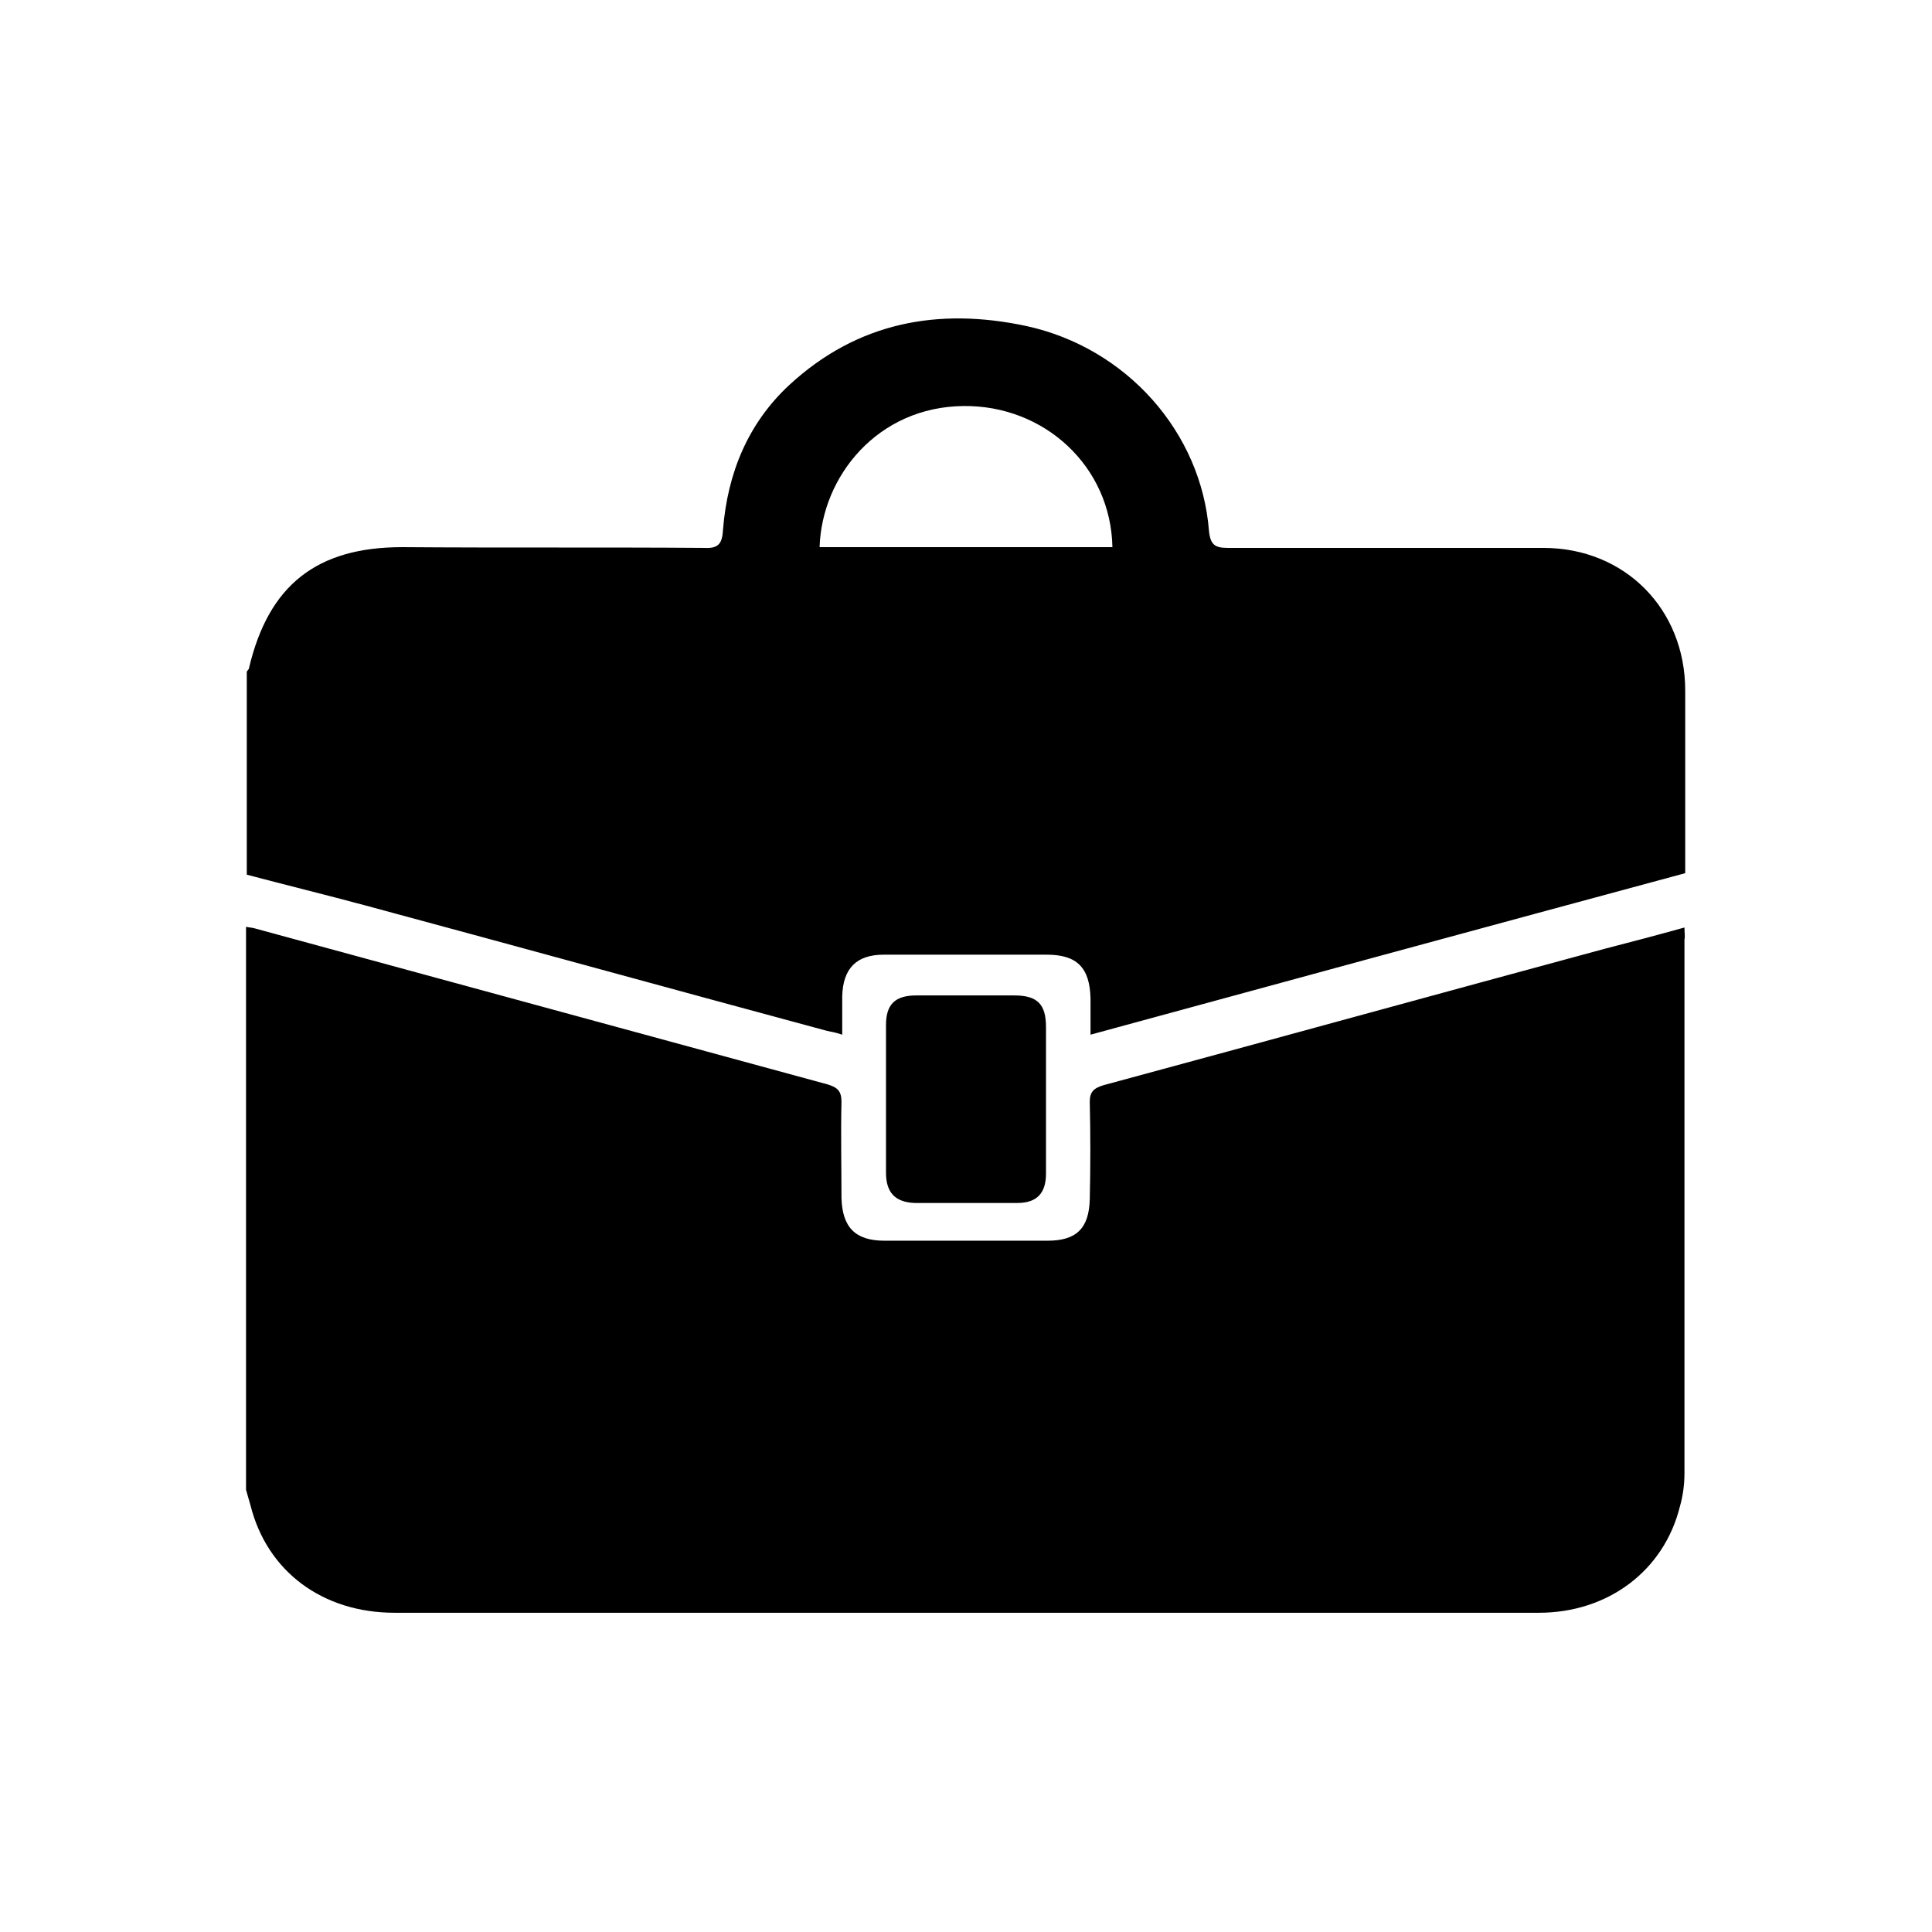
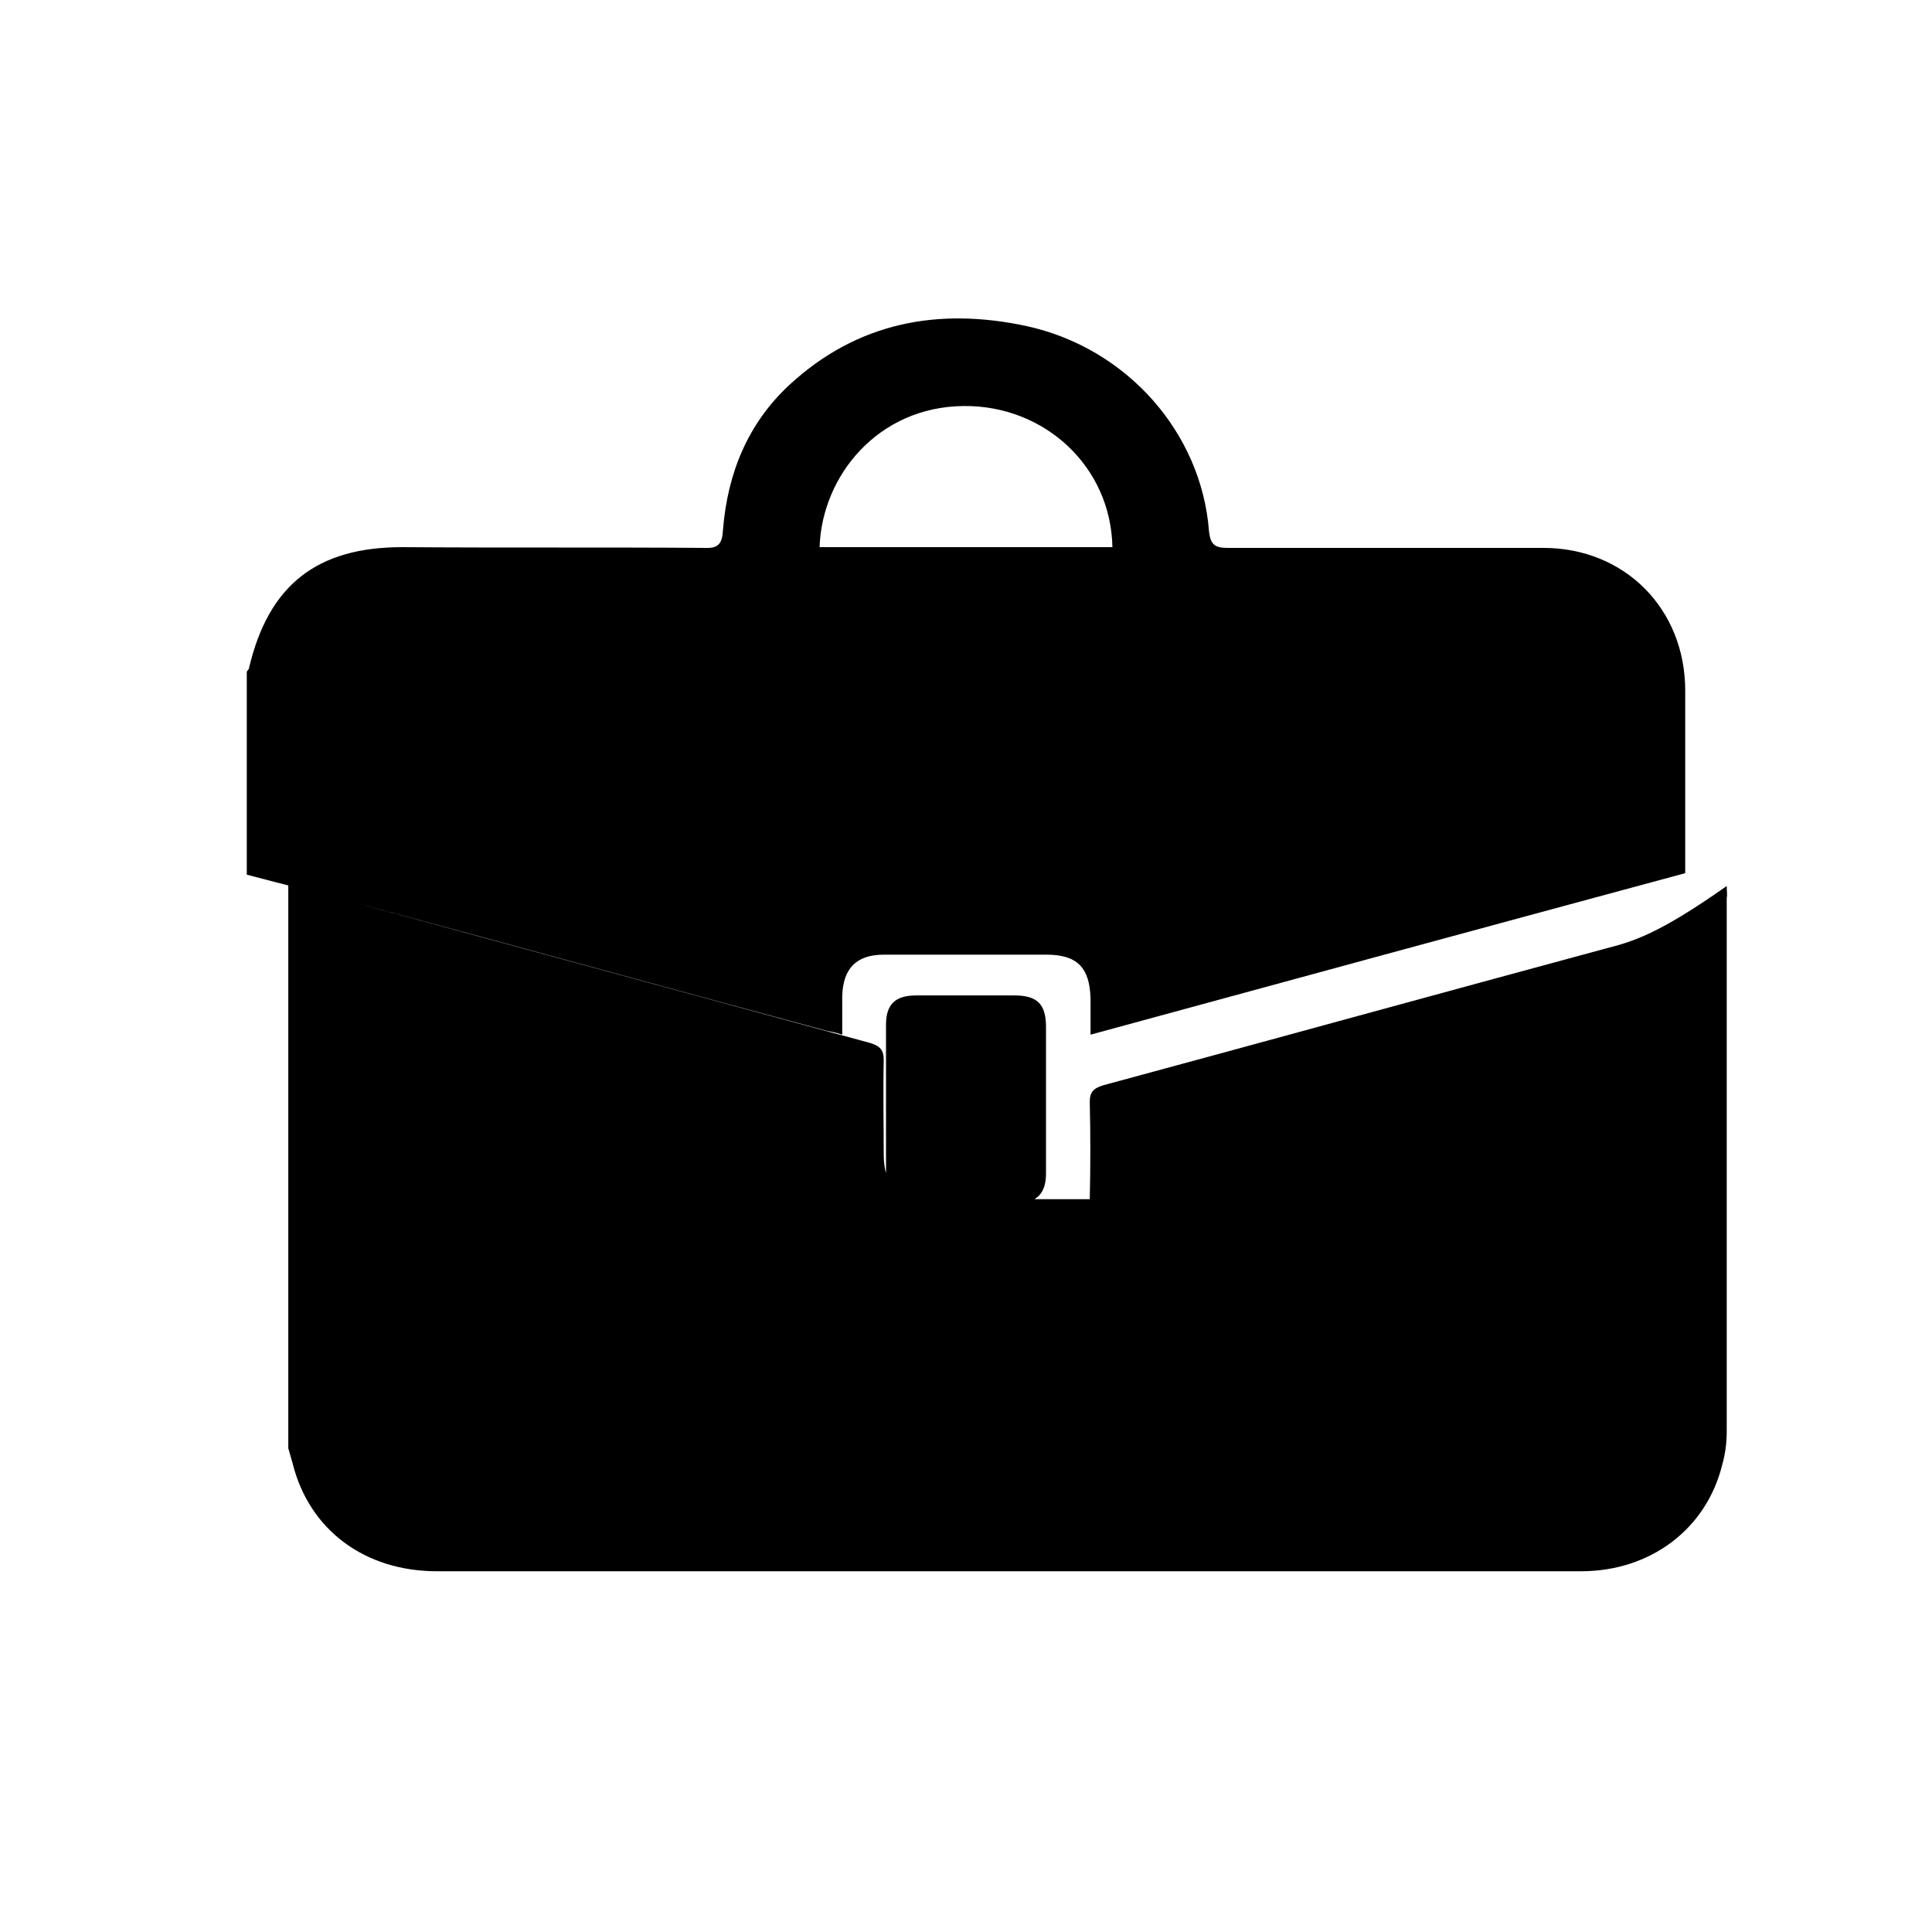
<svg xmlns="http://www.w3.org/2000/svg" version="1.1" id="Layer_1" x="0px" y="0px" viewBox="0 0 1024 1024" enable-background="new 0 0 1024 1024" xml:space="preserve">
-   <path d="M818,290.4c-55.6,0-111.6,0-167.2,0c-6.8,0-9.2-1.6-10-8.8c-4-52.4-43.6-97.2-96.8-108.8c-46.8-10-89.6-2-125.6,31.2  c-22,20.4-32.8,46.8-35.2,76.8c-0.4,6.8-2,10-9.6,9.6c-53.6-0.4-106.8,0-160.4-0.4c-45.2,0-70.8,20-81.2,64c0,0.8-0.8,1.2-1.2,2  c0,36,0,71.6,0,107.6c21.2,5.6,42.4,10.8,63.2,16.4c81.6,22,162.8,44.4,244.4,66.4c2,0.4,4.4,0.8,8,2c0-7.2,0-13.6,0-20.4  c0.4-14.8,7.6-22,22-22c28.8,0,57.6,0,86.4,0c16,0,22.8,6.8,23.2,23.2c0,6,0,12,0,19.2c105.6-28.8,210-57.2,315.2-85.6  c0-6.4,0-12.4,0-18.4c0-26,0-52.4,0-78.4C893.2,322.8,861.2,290.4,818,290.4z M434.4,290c1.2-37.6,30.8-74.4,76.4-74.8  c42.8-0.4,78,32,78.8,74.8C537.6,290,486,290,434.4,290z M850.8,502.8c-88.8,24-177.2,48.4-266,72.4c-5.2,1.6-7.2,3.6-7.2,8.8  c0.4,17.2,0.4,34.4,0,51.6c-0.4,15.6-7.2,22-22.4,22c-28.8,0-57.6,0-86.4,0c-15.6,0-22.4-7.2-22.8-22.8c0-16.8-0.4-34,0-50.8  c0-5.6-2-7.6-7.2-9.2c-101.2-27.6-202.8-55.2-304-82.8c-1.6-0.4-2.8-0.4-4.4-0.8c0,99.6,0,198.8,0,298.4c0.8,2.8,1.6,5.6,2.4,8.4  c8.8,34.8,38,56.8,76.4,56.8c88.4,0,176.4,0,264.8,0c114,0,228,0,341.6,0c36.8,0,66.4-22.4,74.8-56.4c1.6-5.6,2.4-11.6,2.4-17.6  c0-94.4,0-188.4,0-282.8c0.4-1.6,0-3.6,0-6.4C878.4,495.6,864.8,499.2,850.8,502.8z M539.2,637.6c10.4,0,15.2-5.2,15.2-15.6  c0-12.8,0-26,0-38.8s0-26,0-38.8c0-12-4.4-16.8-16.8-16.8c-17.2,0-34.8,0-52,0c-11.2,0-16,4.8-16,15.6c0,26,0,52,0,78.4  c0,10.4,4.8,15.6,15.2,16C502.8,637.6,521.2,637.6,539.2,637.6z" />
+   <path d="M818,290.4c-55.6,0-111.6,0-167.2,0c-6.8,0-9.2-1.6-10-8.8c-4-52.4-43.6-97.2-96.8-108.8c-46.8-10-89.6-2-125.6,31.2  c-22,20.4-32.8,46.8-35.2,76.8c-0.4,6.8-2,10-9.6,9.6c-53.6-0.4-106.8,0-160.4-0.4c-45.2,0-70.8,20-81.2,64c0,0.8-0.8,1.2-1.2,2  c0,36,0,71.6,0,107.6c21.2,5.6,42.4,10.8,63.2,16.4c81.6,22,162.8,44.4,244.4,66.4c2,0.4,4.4,0.8,8,2c0-7.2,0-13.6,0-20.4  c0.4-14.8,7.6-22,22-22c28.8,0,57.6,0,86.4,0c16,0,22.8,6.8,23.2,23.2c0,6,0,12,0,19.2c105.6-28.8,210-57.2,315.2-85.6  c0-6.4,0-12.4,0-18.4c0-26,0-52.4,0-78.4C893.2,322.8,861.2,290.4,818,290.4z M434.4,290c1.2-37.6,30.8-74.4,76.4-74.8  c42.8-0.4,78,32,78.8,74.8C537.6,290,486,290,434.4,290z M850.8,502.8c-88.8,24-177.2,48.4-266,72.4c-5.2,1.6-7.2,3.6-7.2,8.8  c0.4,17.2,0.4,34.4,0,51.6c-28.8,0-57.6,0-86.4,0c-15.6,0-22.4-7.2-22.8-22.8c0-16.8-0.4-34,0-50.8  c0-5.6-2-7.6-7.2-9.2c-101.2-27.6-202.8-55.2-304-82.8c-1.6-0.4-2.8-0.4-4.4-0.8c0,99.6,0,198.8,0,298.4c0.8,2.8,1.6,5.6,2.4,8.4  c8.8,34.8,38,56.8,76.4,56.8c88.4,0,176.4,0,264.8,0c114,0,228,0,341.6,0c36.8,0,66.4-22.4,74.8-56.4c1.6-5.6,2.4-11.6,2.4-17.6  c0-94.4,0-188.4,0-282.8c0.4-1.6,0-3.6,0-6.4C878.4,495.6,864.8,499.2,850.8,502.8z M539.2,637.6c10.4,0,15.2-5.2,15.2-15.6  c0-12.8,0-26,0-38.8s0-26,0-38.8c0-12-4.4-16.8-16.8-16.8c-17.2,0-34.8,0-52,0c-11.2,0-16,4.8-16,15.6c0,26,0,52,0,78.4  c0,10.4,4.8,15.6,15.2,16C502.8,637.6,521.2,637.6,539.2,637.6z" />
</svg>